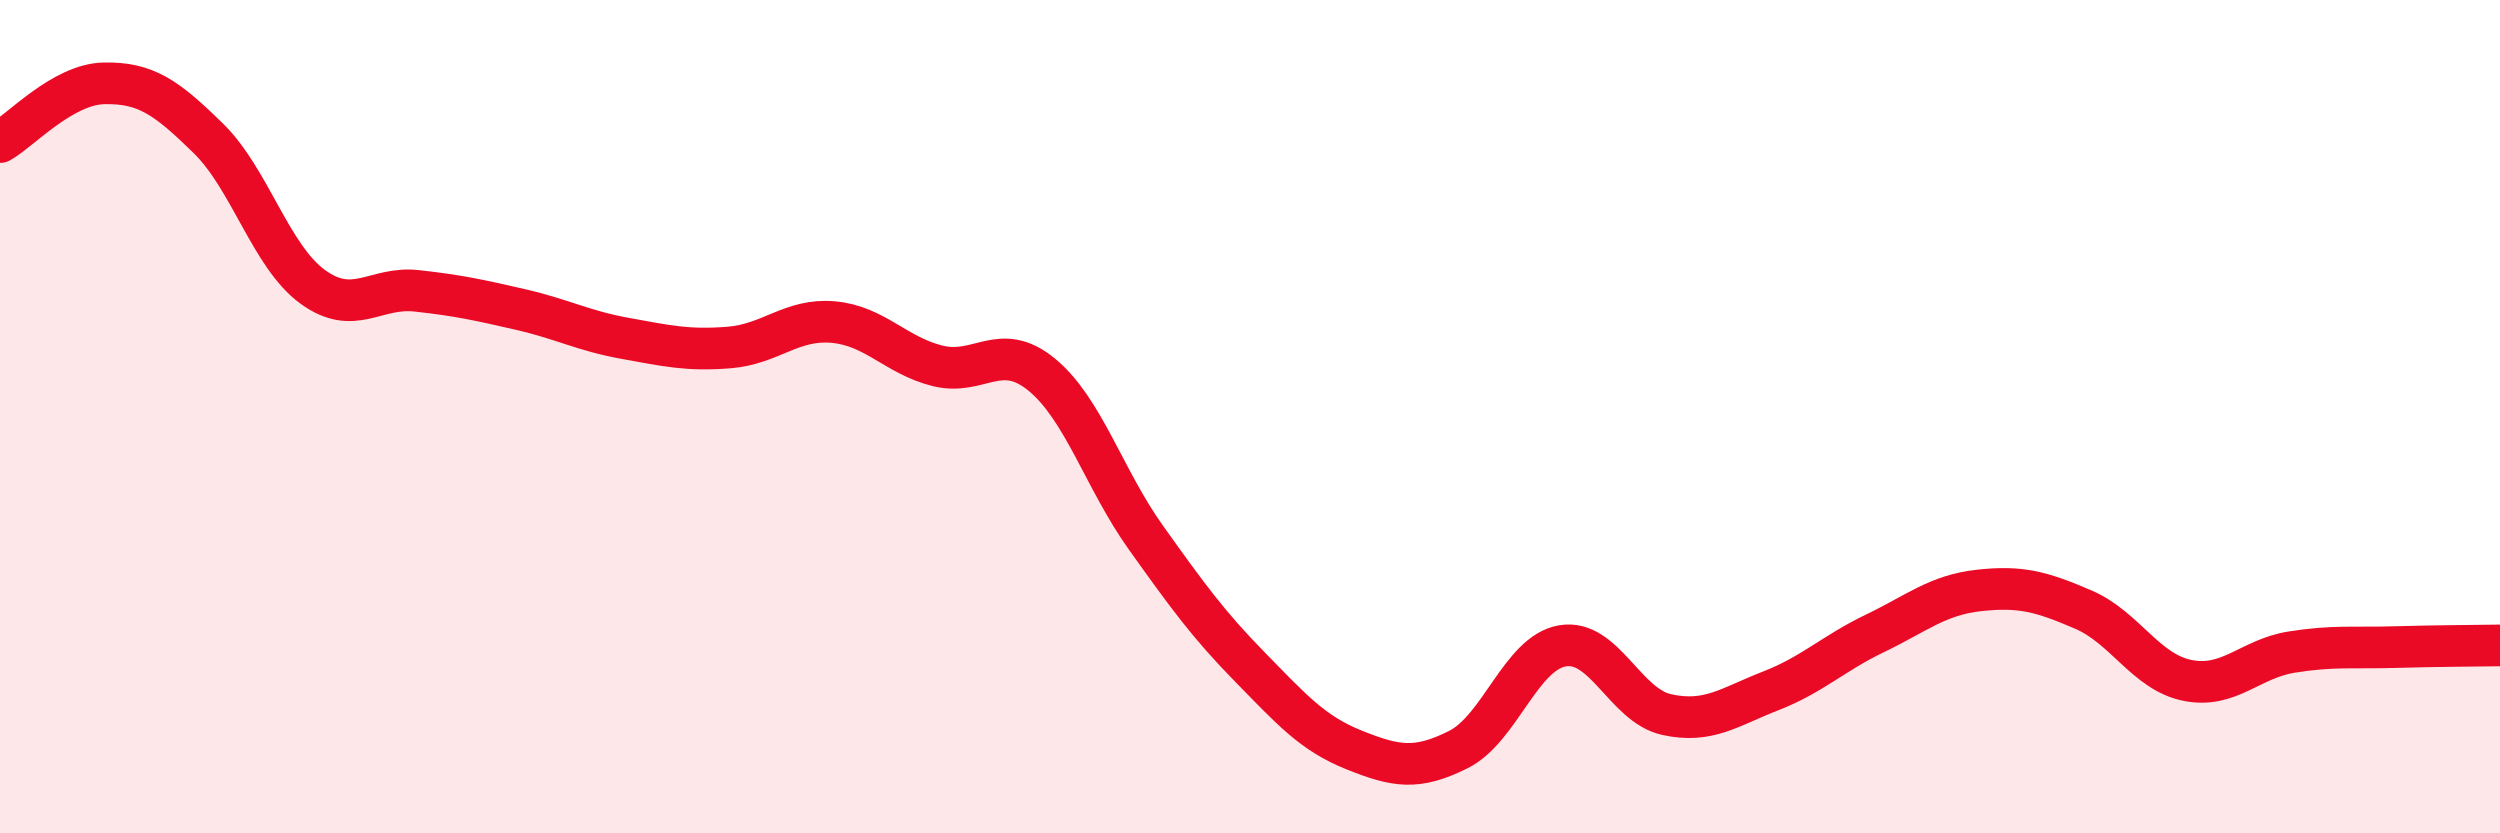
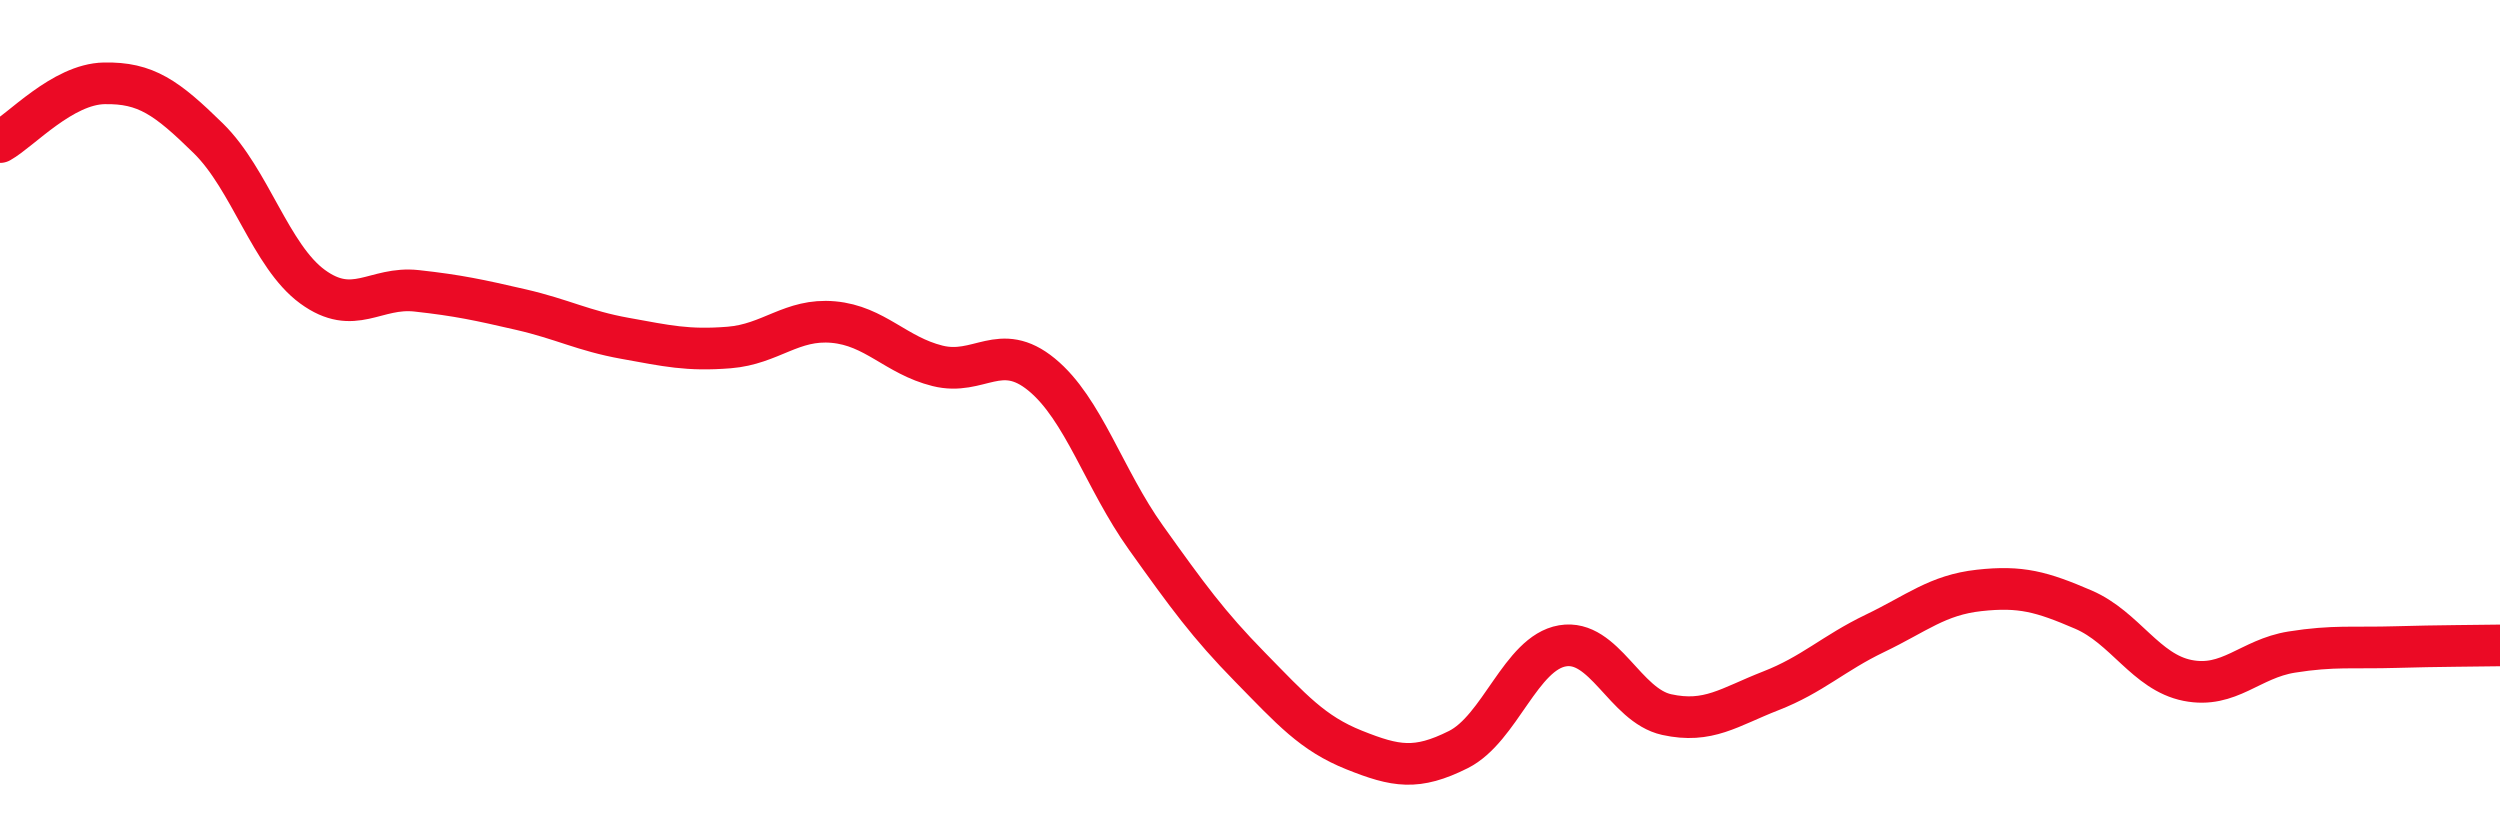
<svg xmlns="http://www.w3.org/2000/svg" width="60" height="20" viewBox="0 0 60 20">
-   <path d="M 0,3.41 C 0.5,3.13 1.5,2.02 2.5,2 C 3.5,1.98 4,2.34 5,3.32 C 6,4.3 6.5,6.15 7.5,6.88 C 8.5,7.61 9,6.87 10,6.98 C 11,7.09 11.5,7.2 12.5,7.43 C 13.5,7.66 14,7.94 15,8.12 C 16,8.3 16.5,8.42 17.5,8.34 C 18.5,8.26 19,7.64 20,7.73 C 21,7.82 21.5,8.53 22.5,8.78 C 23.5,9.03 24,8.17 25,8.99 C 26,9.81 26.5,11.5 27.5,12.9 C 28.5,14.3 29,14.99 30,16.01 C 31,17.03 31.5,17.6 32.5,18 C 33.5,18.4 34,18.49 35,17.99 C 36,17.49 36.5,15.67 37.5,15.5 C 38.5,15.33 39,16.93 40,17.15 C 41,17.37 41.5,16.97 42.5,16.58 C 43.5,16.19 44,15.68 45,15.2 C 46,14.72 46.5,14.28 47.5,14.17 C 48.5,14.06 49,14.2 50,14.63 C 51,15.06 51.5,16.13 52.5,16.33 C 53.5,16.53 54,15.81 55,15.65 C 56,15.49 56.5,15.56 57.5,15.53 C 58.5,15.5 59.5,15.5 60,15.49L60 20L0 20Z" fill="#EB0A25" opacity="0.1" stroke-linecap="round" stroke-linejoin="round" />
  <path d="M 0,3.41 C 0.5,3.13 1.5,2.02 2.5,2 C 3.5,1.98 4,2.34 5,3.32 C 6,4.3 6.5,6.15 7.5,6.88 C 8.5,7.61 9,6.87 10,6.98 C 11,7.09 11.5,7.2 12.5,7.43 C 13.5,7.66 14,7.94 15,8.12 C 16,8.3 16.5,8.42 17.5,8.34 C 18.5,8.26 19,7.64 20,7.73 C 21,7.82 21.5,8.53 22.5,8.78 C 23.5,9.03 24,8.17 25,8.99 C 26,9.81 26.5,11.5 27.5,12.9 C 28.5,14.3 29,14.99 30,16.01 C 31,17.03 31.5,17.6 32.5,18 C 33.5,18.4 34,18.49 35,17.99 C 36,17.49 36.5,15.67 37.5,15.5 C 38.5,15.33 39,16.93 40,17.15 C 41,17.37 41.5,16.97 42.5,16.58 C 43.5,16.19 44,15.68 45,15.2 C 46,14.72 46.5,14.28 47.5,14.17 C 48.5,14.06 49,14.2 50,14.63 C 51,15.06 51.5,16.13 52.5,16.33 C 53.5,16.53 54,15.81 55,15.65 C 56,15.49 56.5,15.56 57.5,15.53 C 58.5,15.5 59.5,15.5 60,15.49" stroke="#EB0A25" stroke-width="1" fill="none" stroke-linecap="round" stroke-linejoin="round" />
</svg>